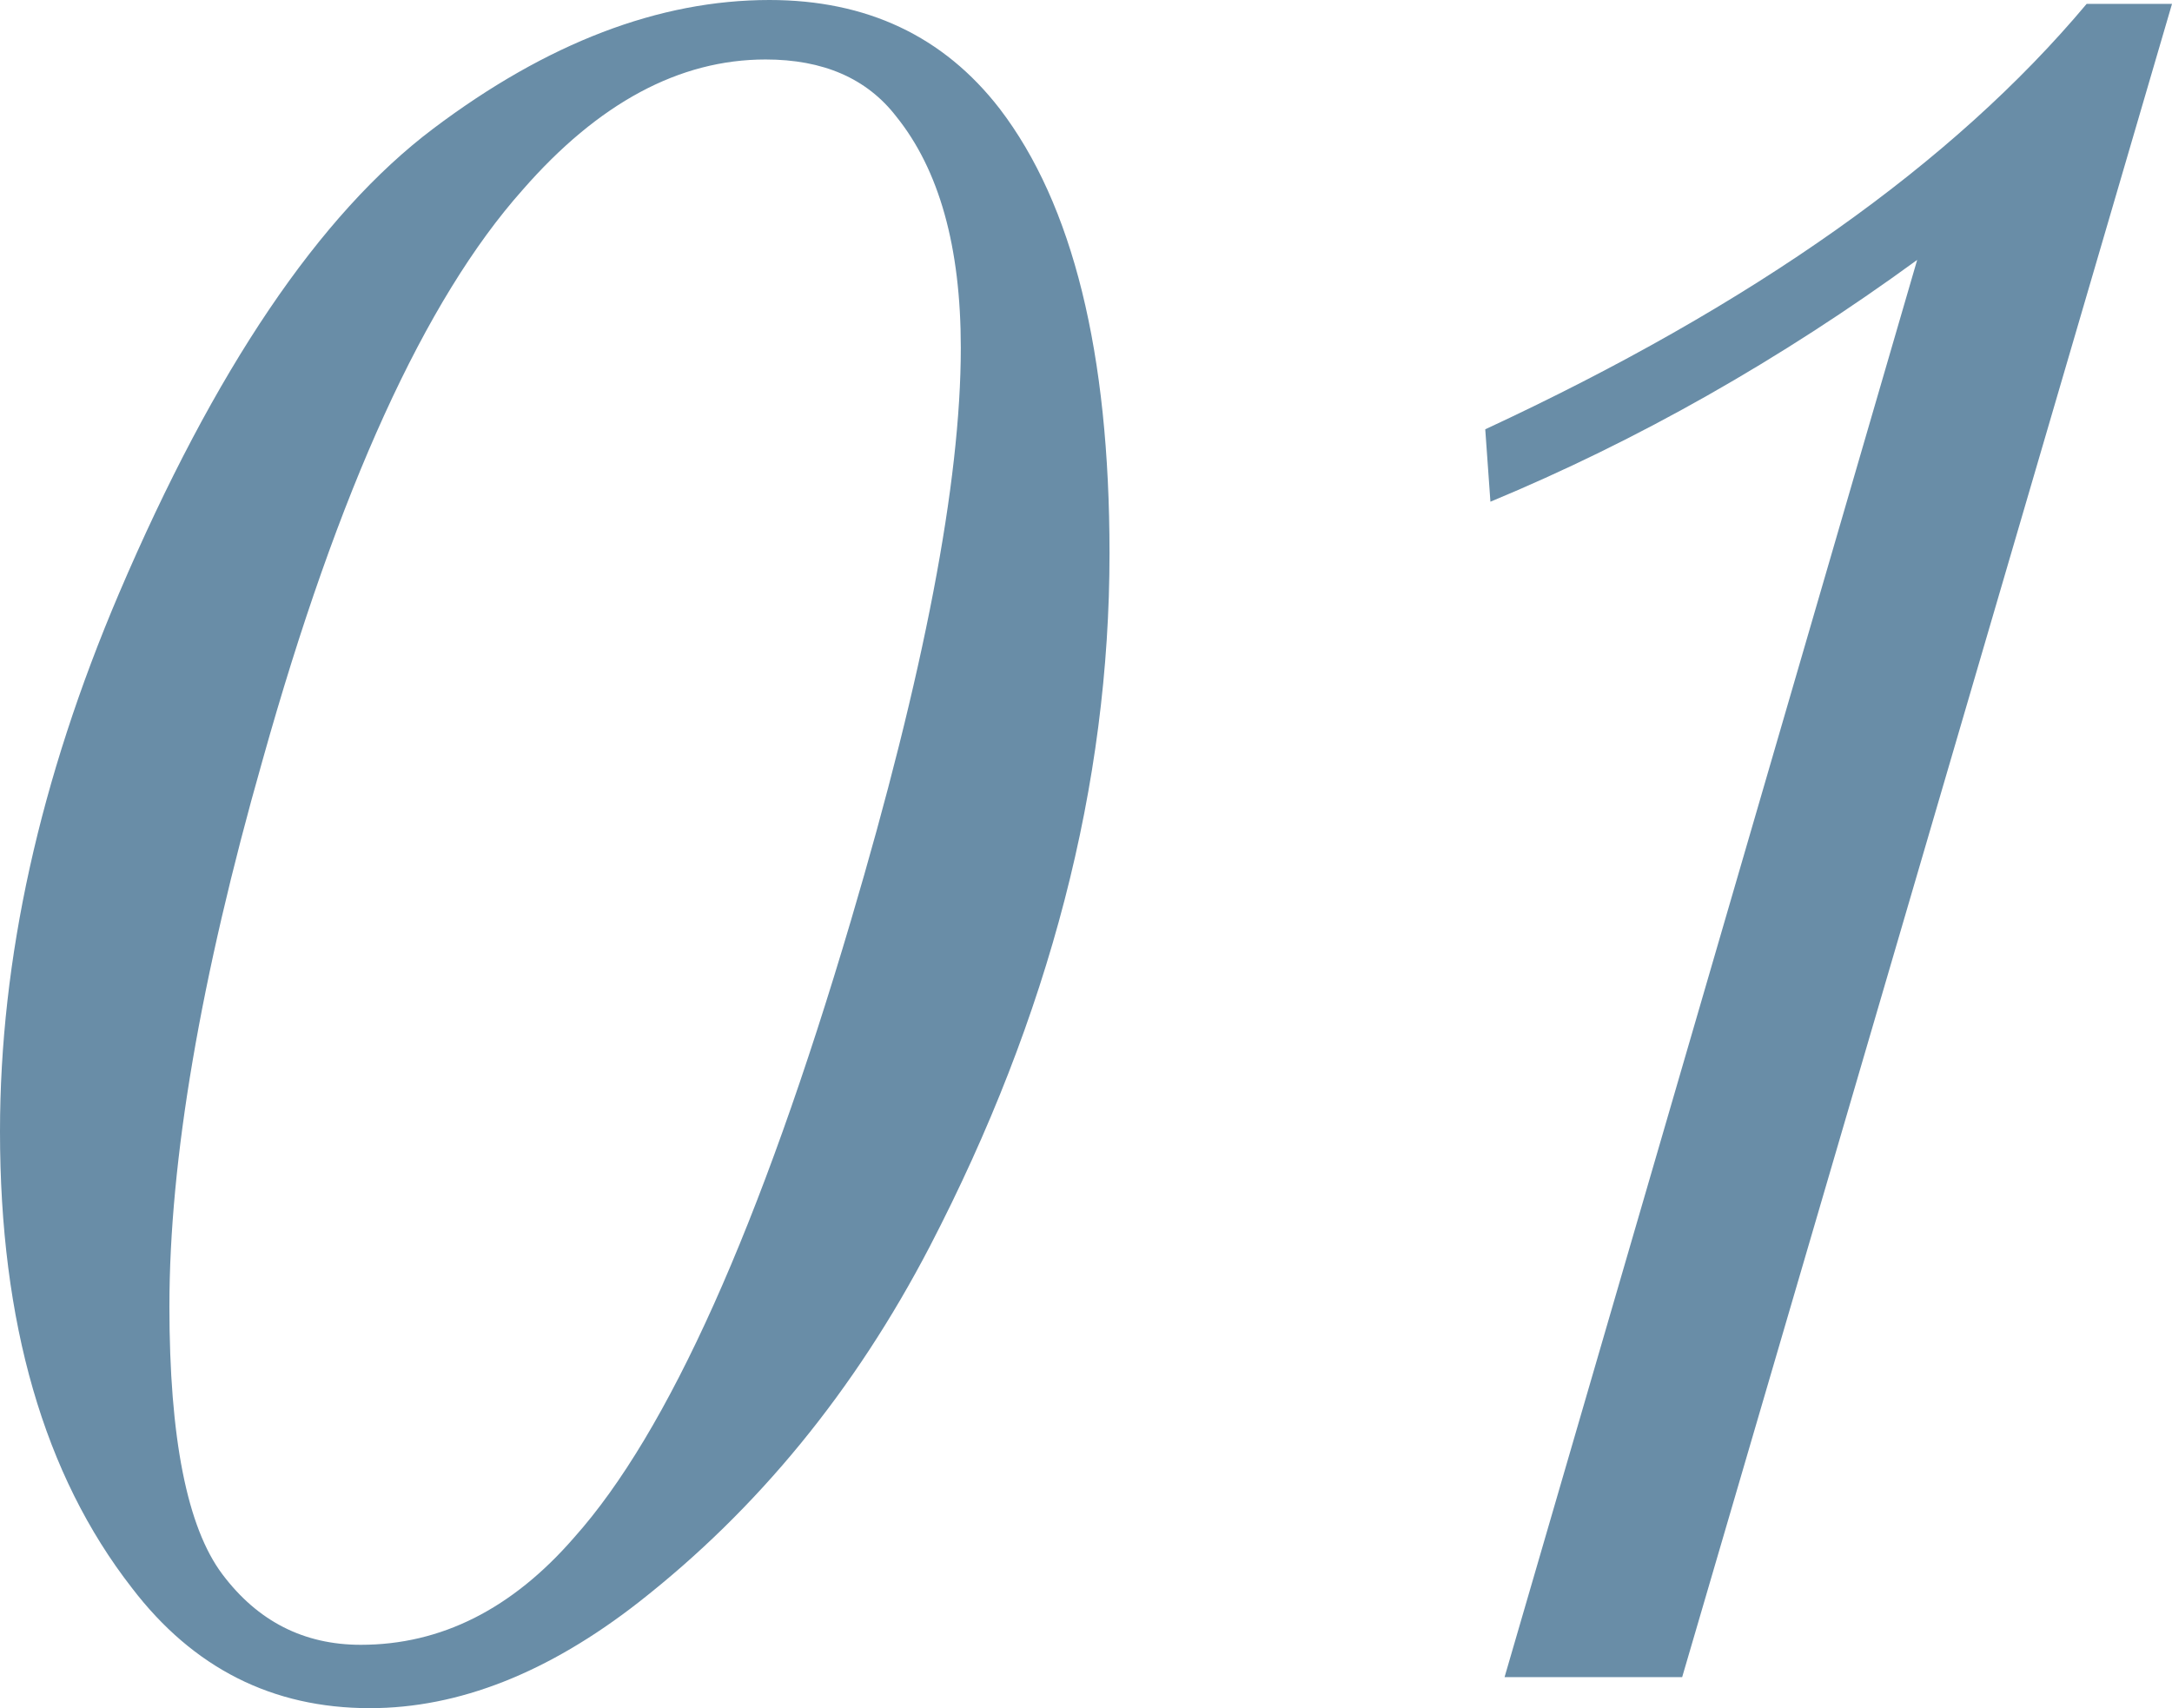
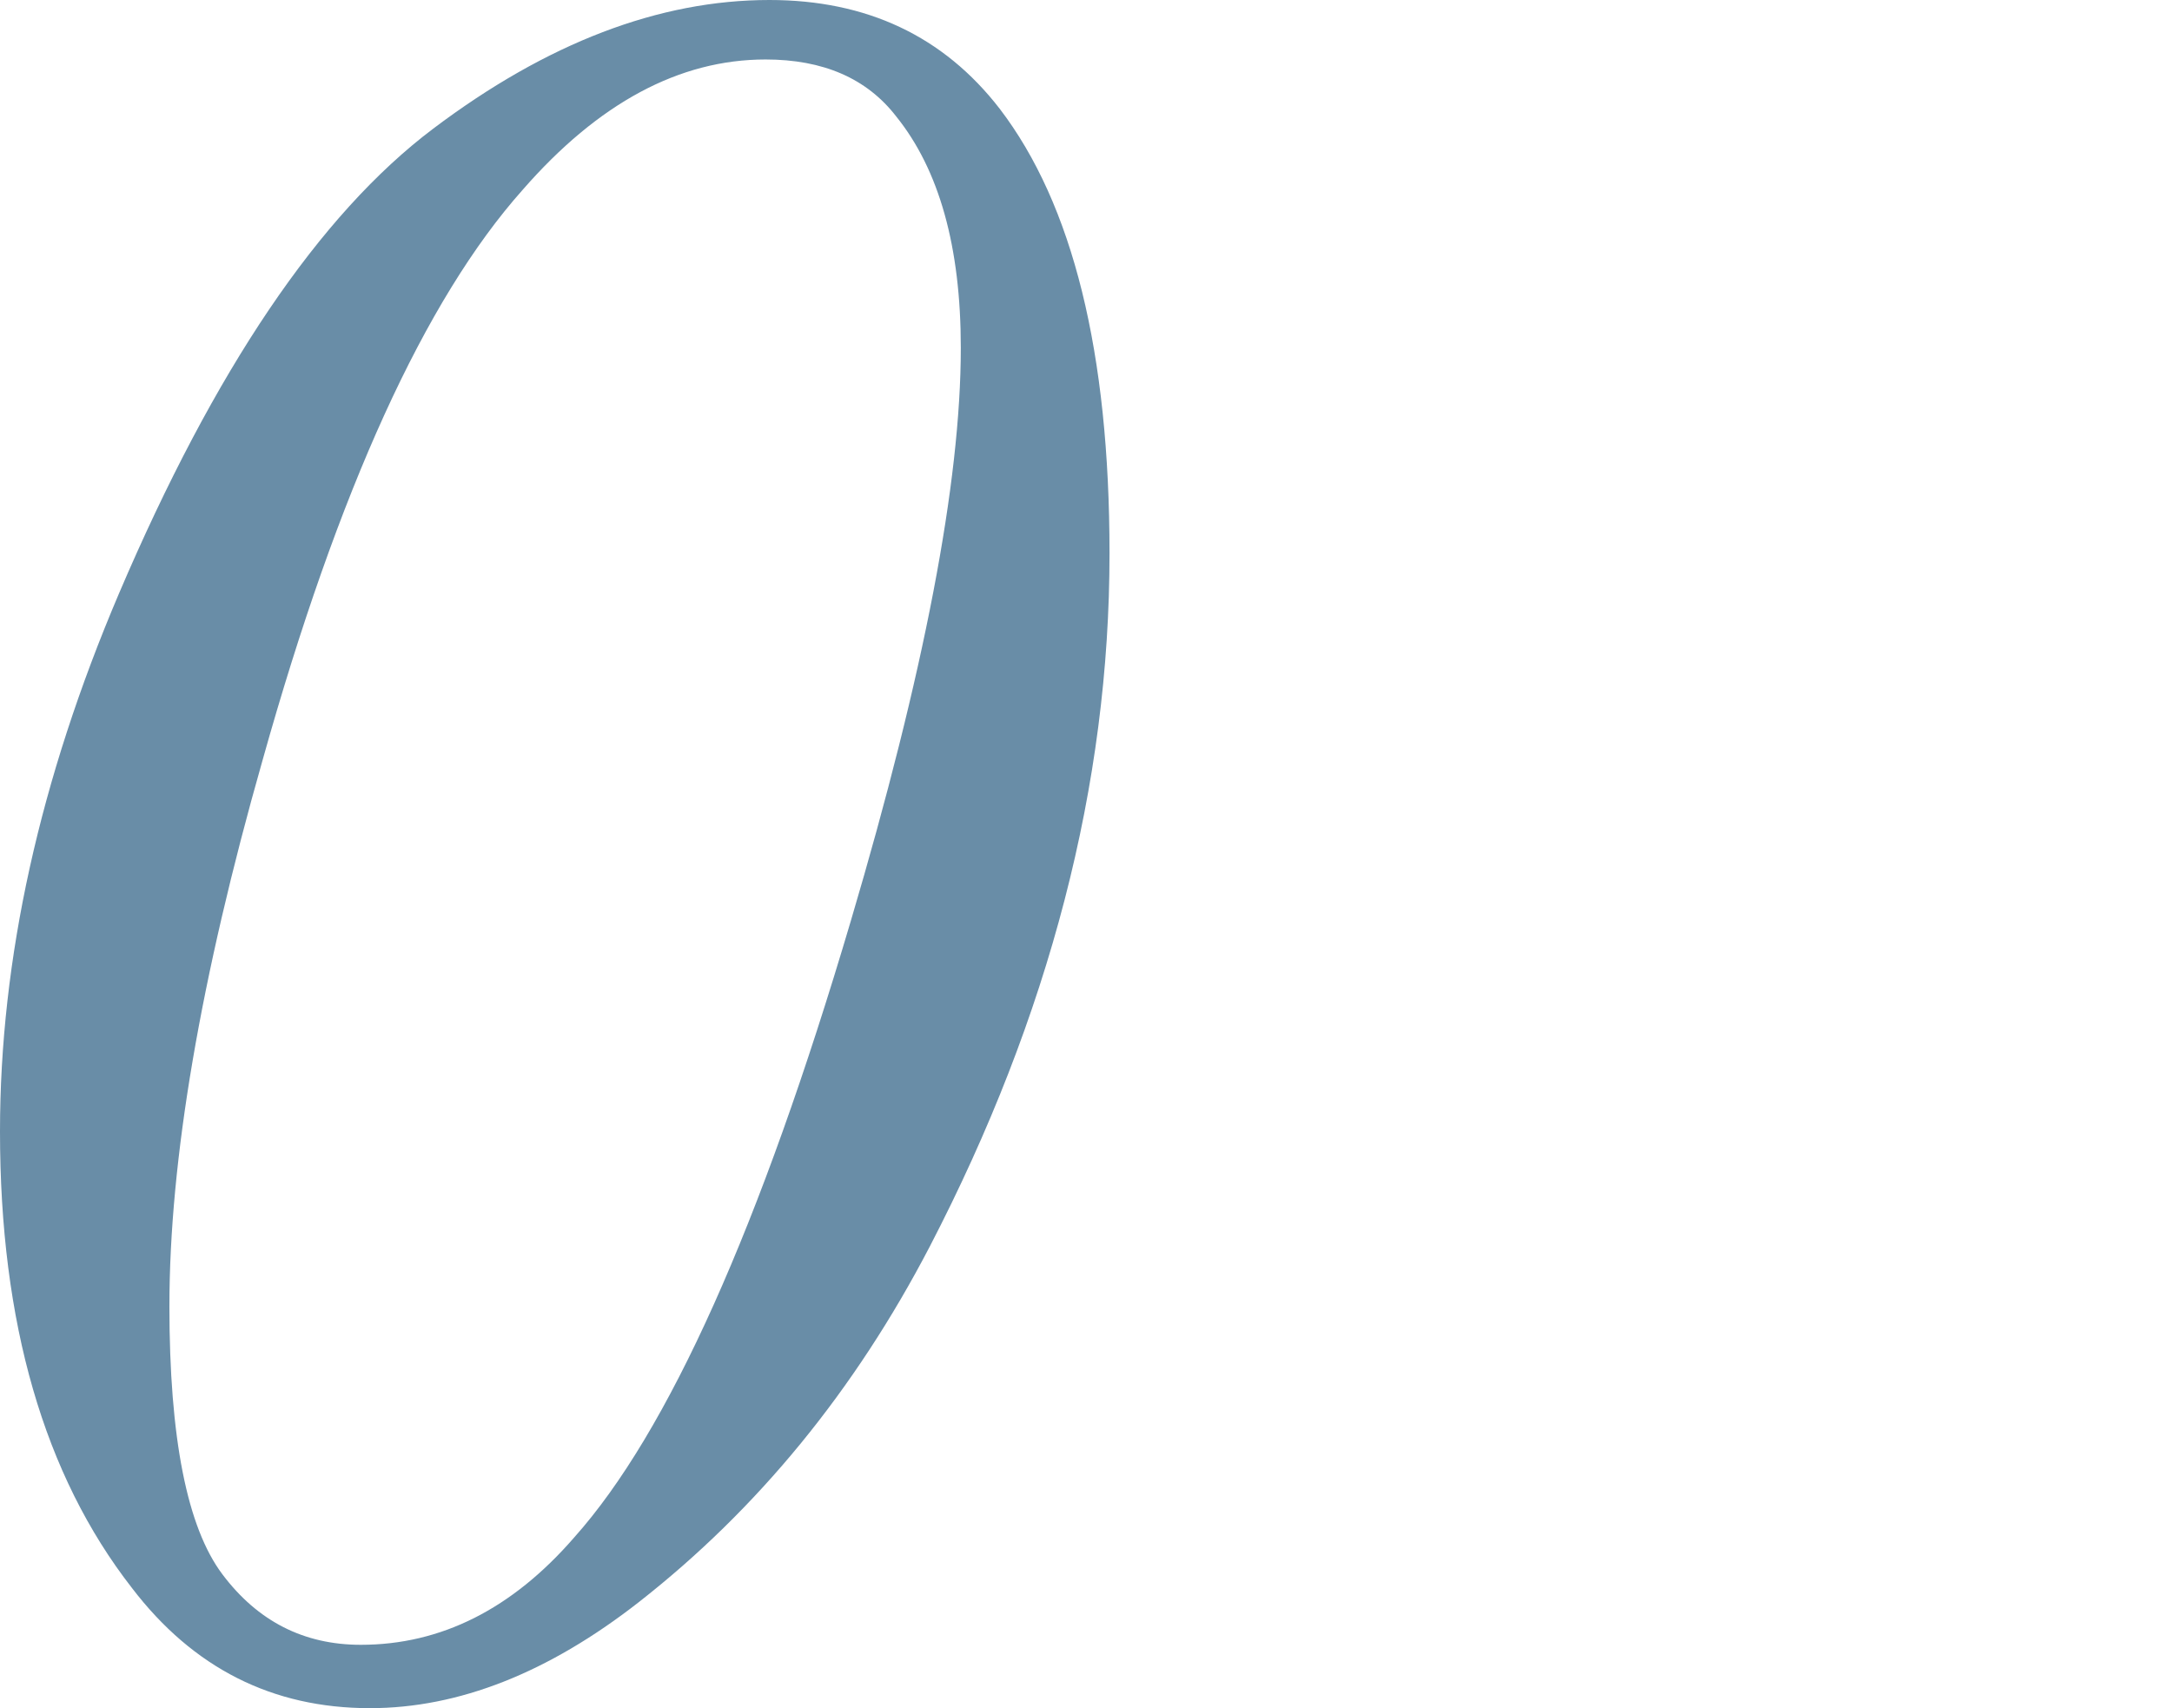
<svg xmlns="http://www.w3.org/2000/svg" viewBox="0 0 205.068 161.282">
  <defs>
    <style>.cls-1{fill:#698da7;}.cls-2{mix-blend-mode:multiply;}.cls-3{isolation:isolate;}</style>
  </defs>
  <g class="cls-3">
    <g id="_イヤー_2">
      <g id="design">
        <g class="cls-2">
          <g>
            <path class="cls-1" d="M0,106.829c0-16.278,3.743-33.209,11.232-50.79C20.267,34.878,30.156,20.248,40.9,12.148,51.644,4.05,62.224,0,72.644,0c9.197,0,16.44,3.418,21.732,10.255,6.917,9.035,10.378,23.035,10.378,42,0,21.814-5.658,43.628-16.971,65.44-7.081,13.594-16.238,24.785-27.47,33.575-8.546,6.675-17.012,10.011-25.395,10.011-9.199,0-16.686-3.785-22.465-11.354C4.151,139.265,0,124.899,0,106.829Zm15.994,16.482c0,12.453,1.667,20.898,5.006,25.334,3.337,4.437,7.692,6.654,13.064,6.654,7.57,0,14.285-3.376,20.145-10.134,8.871-9.929,17.581-29.342,26.127-58.237,6.917-23.359,10.378-41.389,10.378-54.086,0-9.523-2.035-16.807-6.104-21.854-2.768-3.581-6.879-5.372-12.331-5.372-8.14,0-15.791,4.111-22.953,12.331-9.199,10.337-17.379,28.285-24.54,53.842-5.86,20.593-8.791,37.768-8.791,51.522Z" />
-             <path class="cls-1" d="M142.052,158.352L181.009,24.54c-12.946,9.443-26.377,17.053-40.292,22.831l-.488-6.837C165.463,28.813,184.391,15.425,197.009,.366h8.06l-46.249,157.985h-16.767Z" />
          </g>
        </g>
      </g>
    </g>
  </g>
</svg>